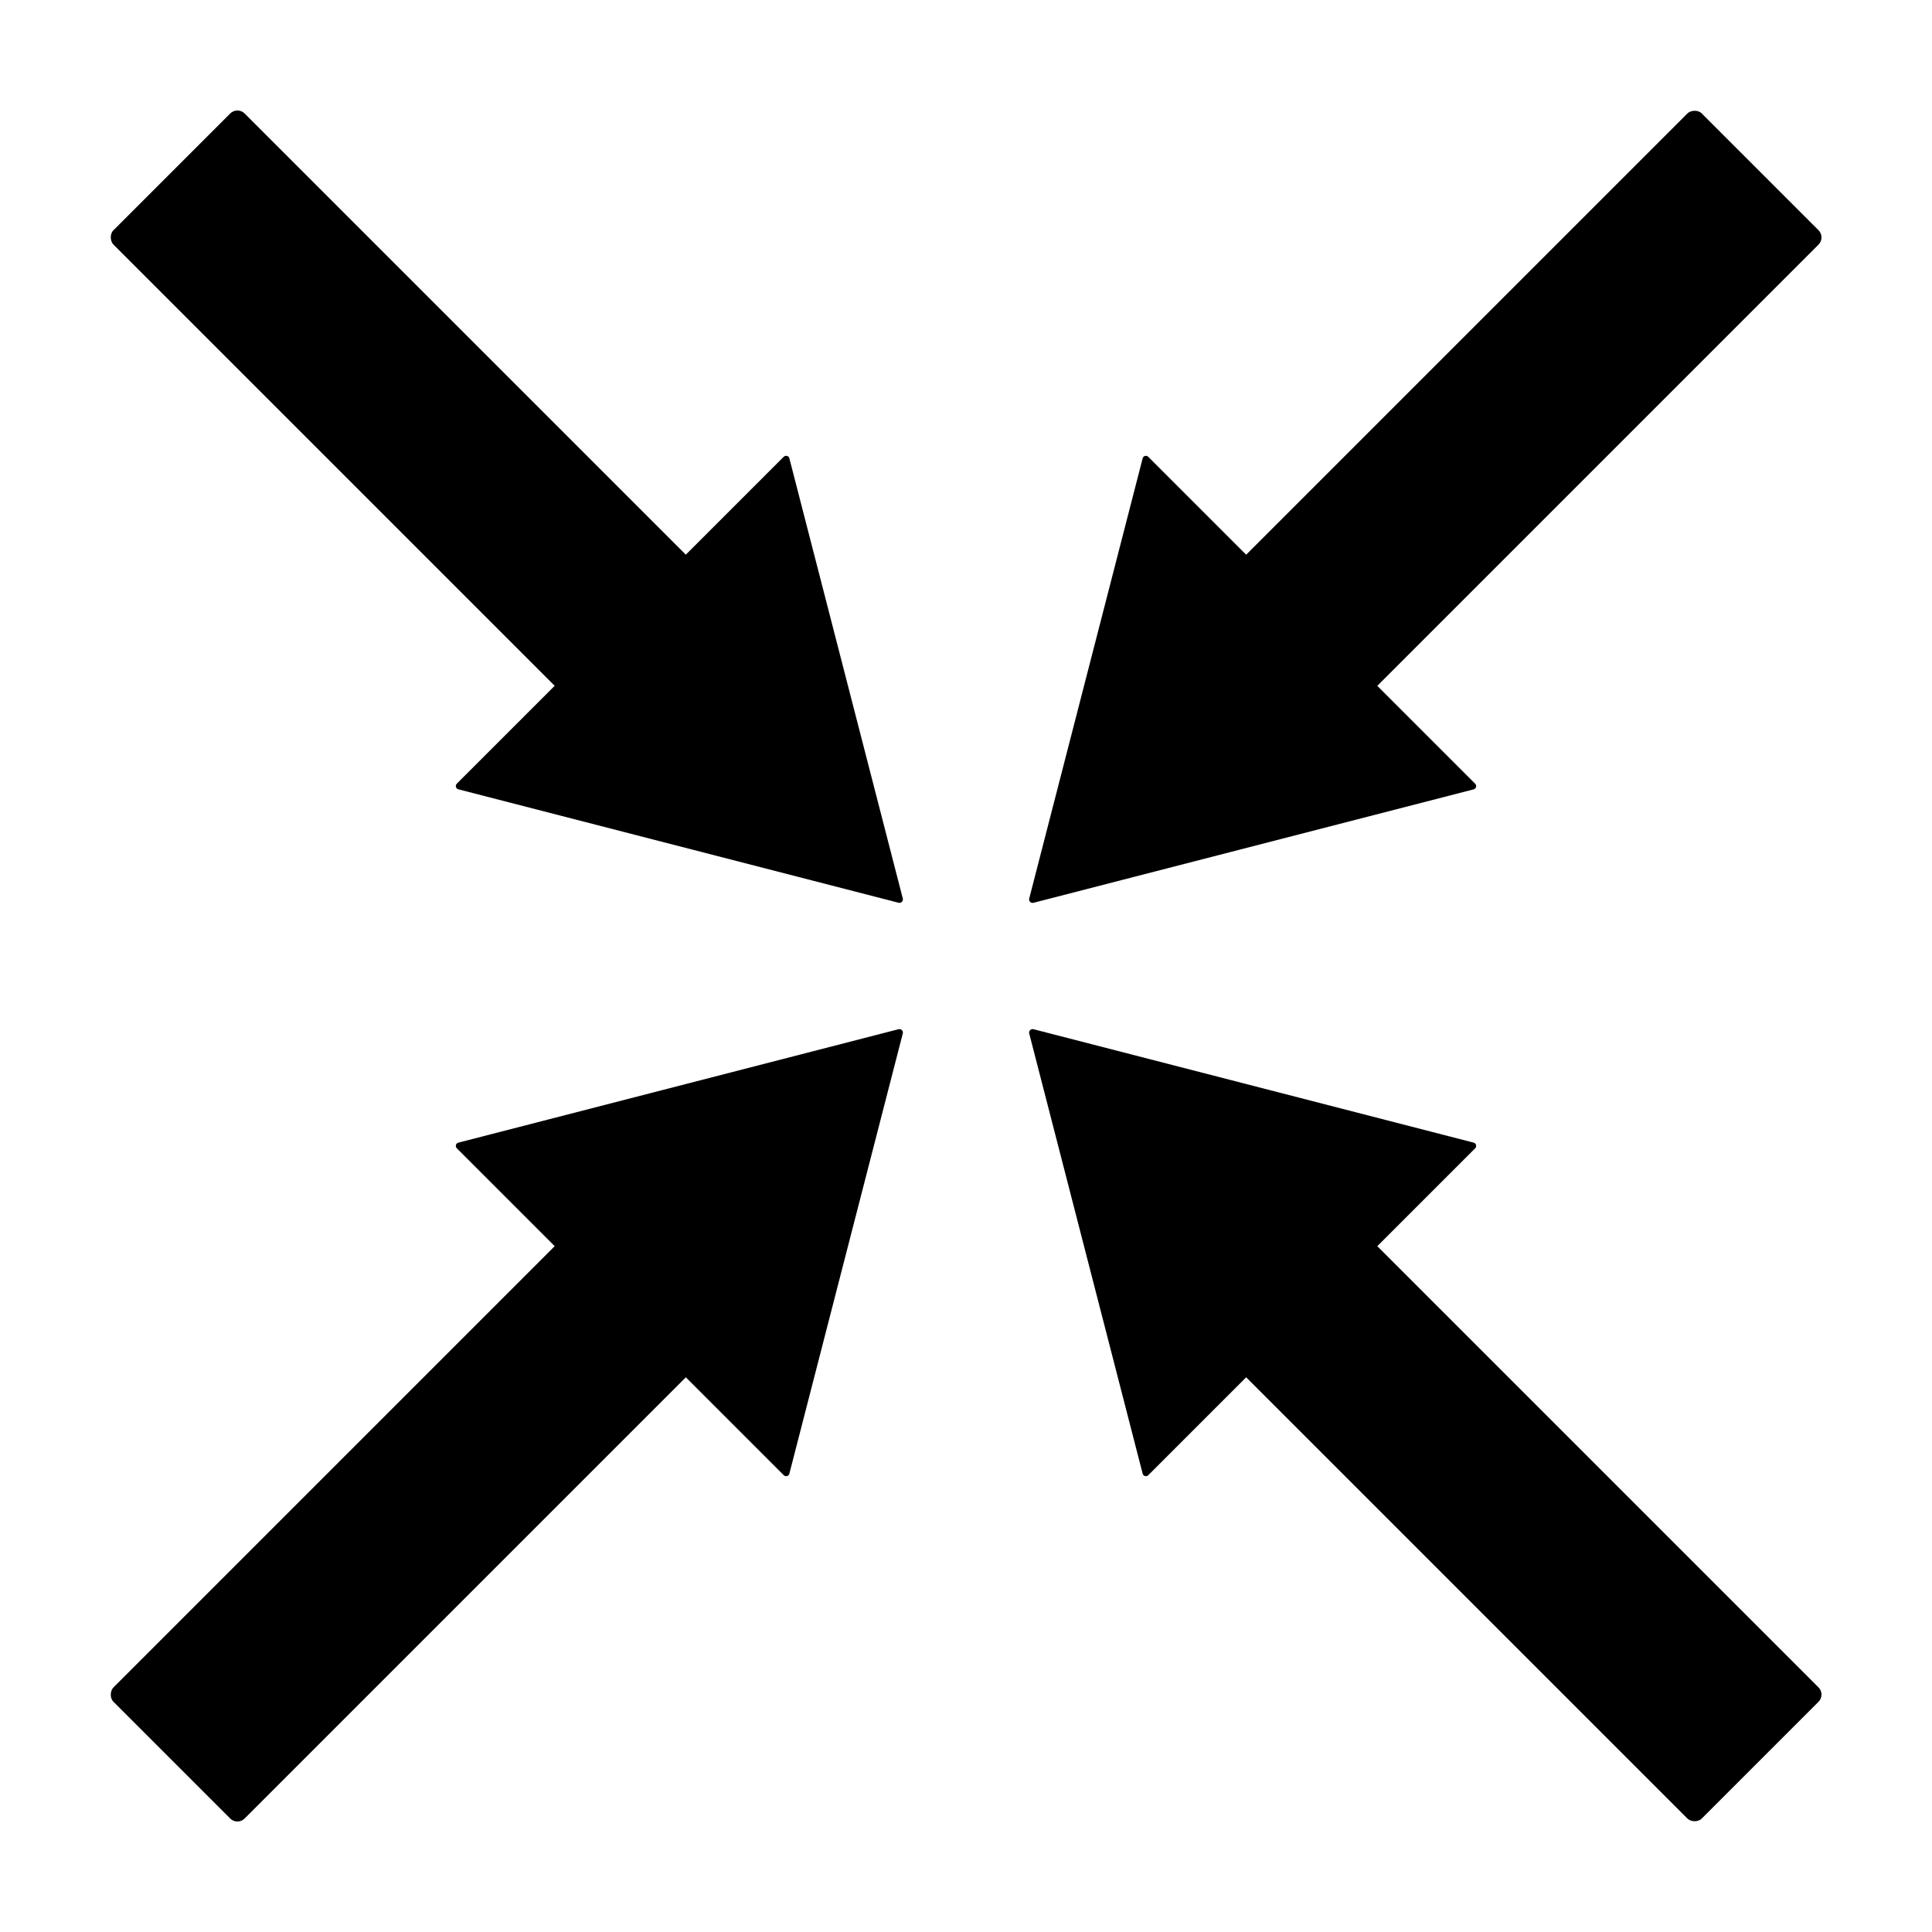
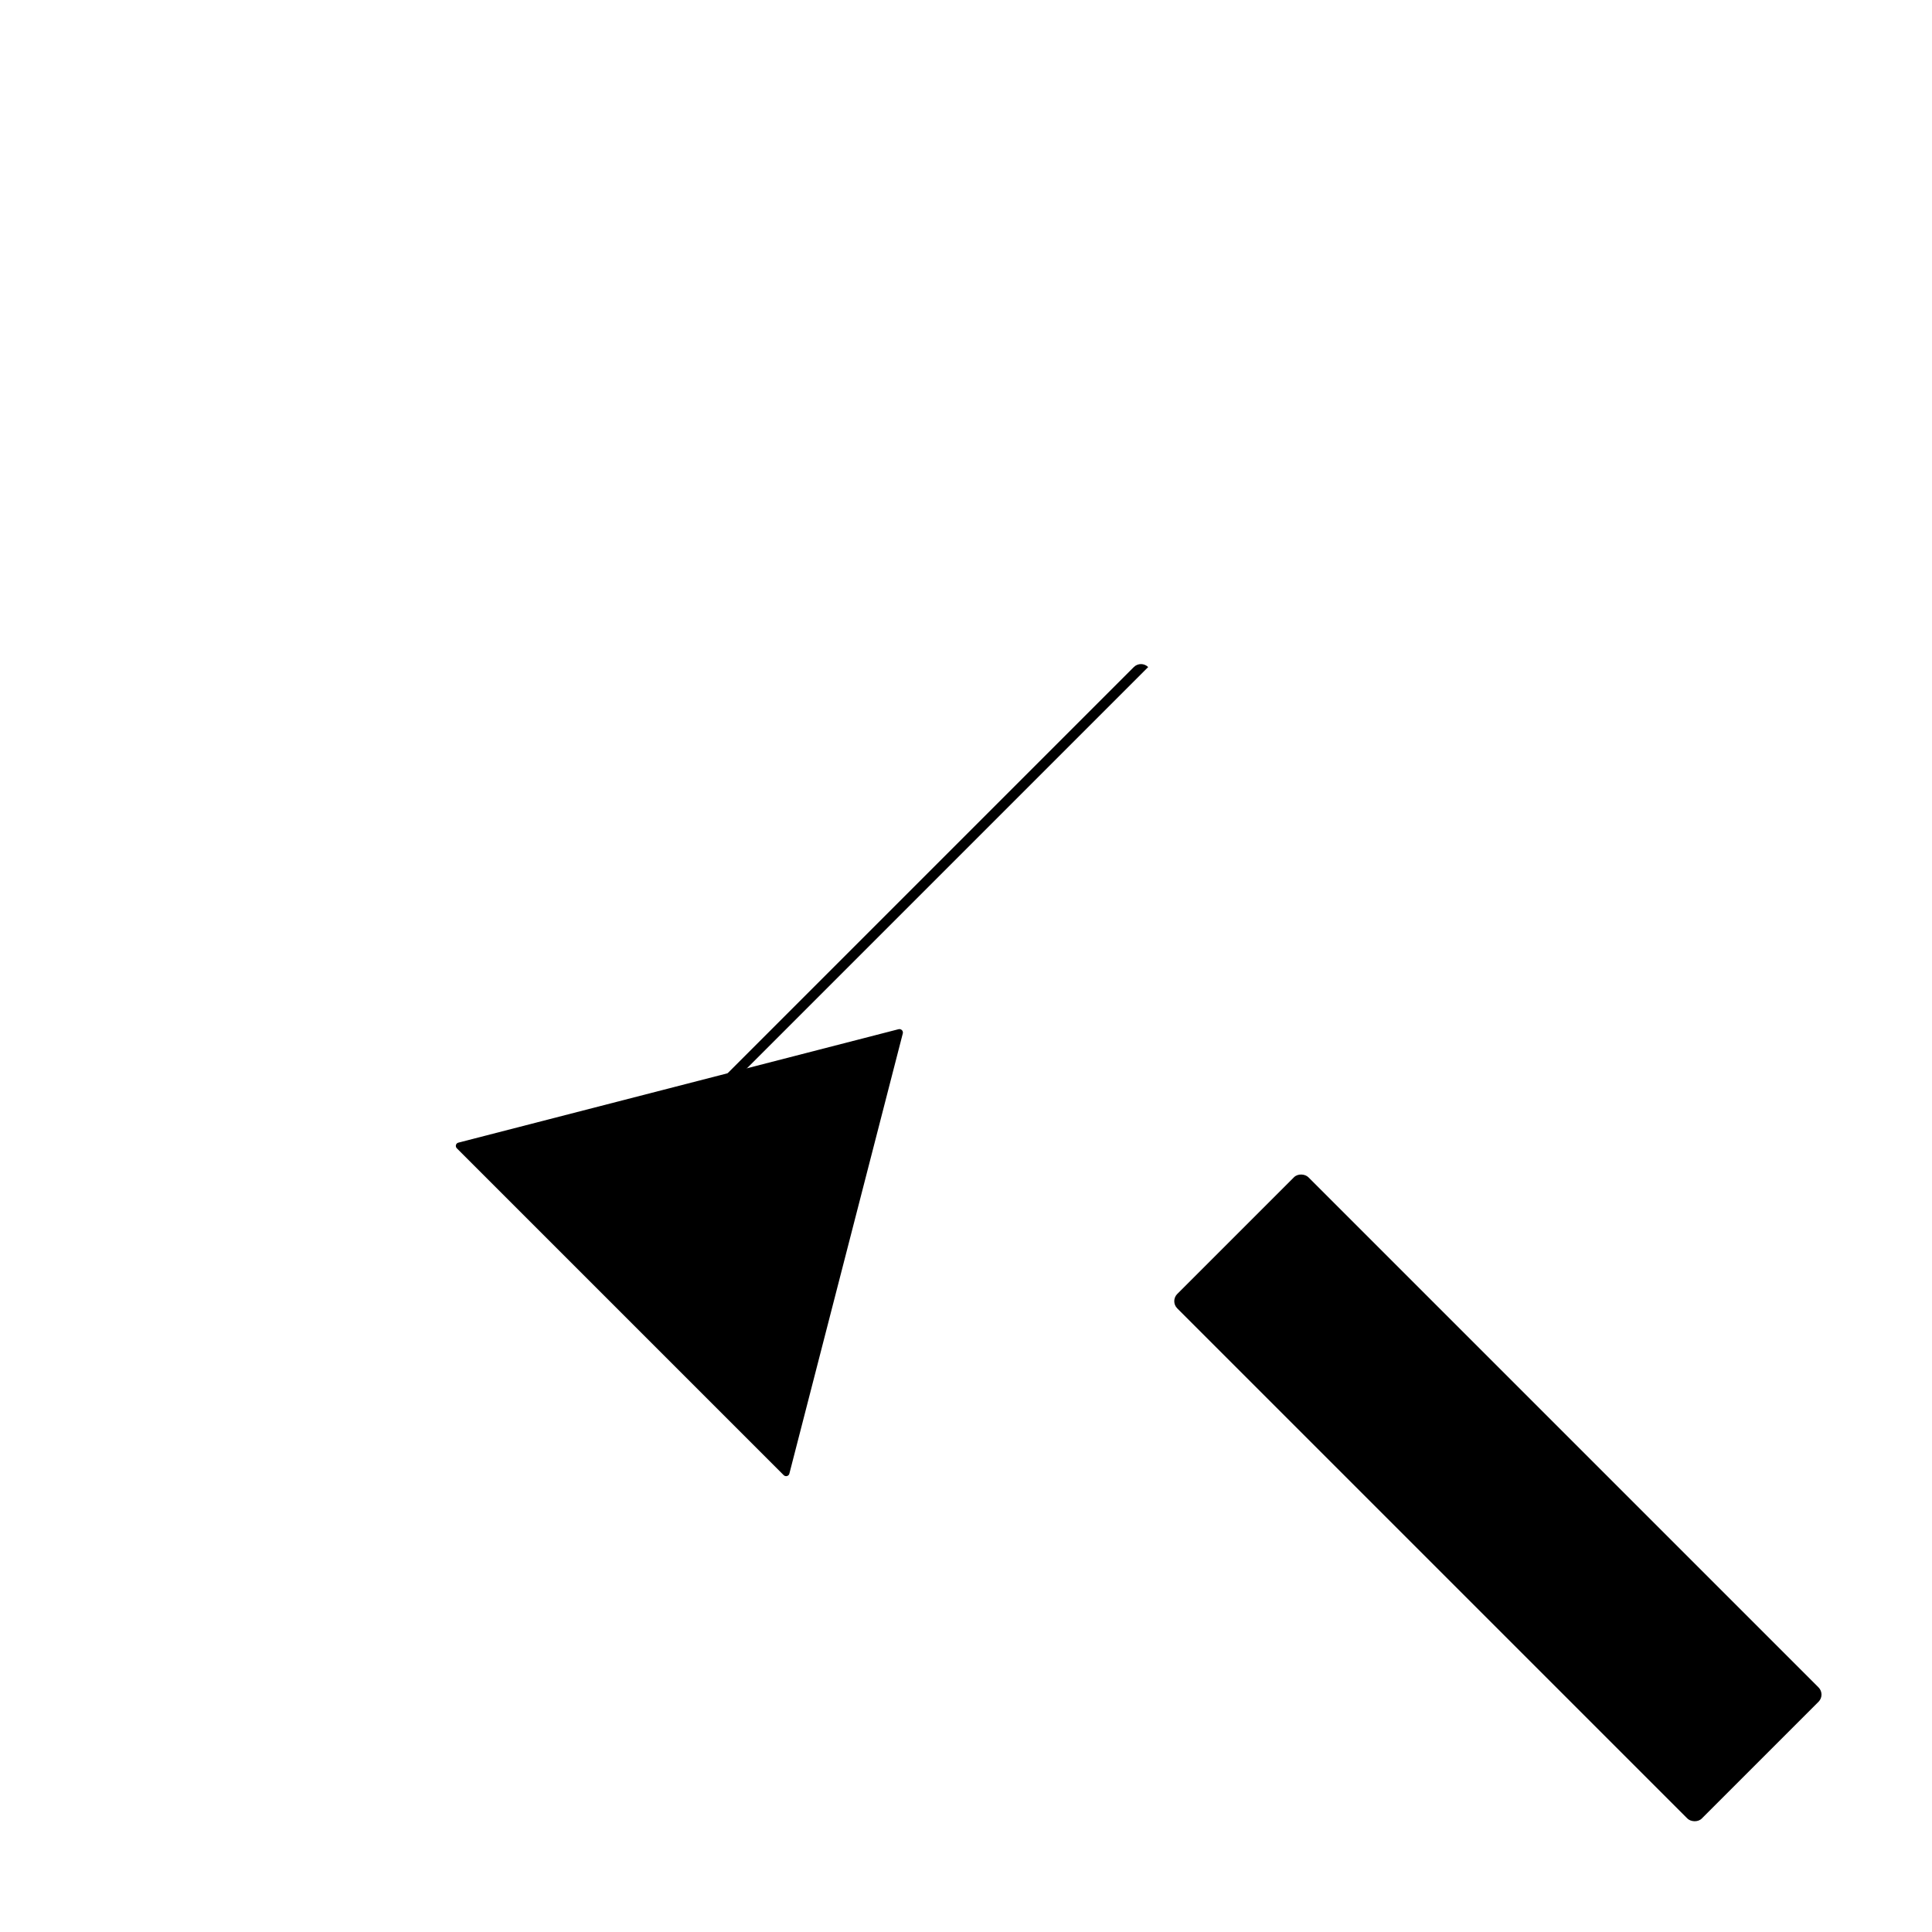
<svg xmlns="http://www.w3.org/2000/svg" fill="#000000" width="800px" height="800px" version="1.1" viewBox="144 144 512 512">
  <g>
    <path d="m265.04 448.29c-0.215-0.238-0.293-0.57-0.203-0.875 0.09-0.305 0.336-0.535 0.645-0.605l116.65-30.059c0.312-0.082 0.645 0.012 0.879 0.242 0.23 0.23 0.324 0.566 0.242 0.879l-30.059 116.65c-0.074 0.316-0.316 0.566-0.633 0.648-0.316 0.082-0.656-0.012-0.887-0.25l-86.57-86.57c-0.02-0.016-0.039-0.035-0.059-0.055z" />
-     <path d="m313.08 455.98 30.941 30.941c1.051 1.051 0.852 2.957 0 3.809l-135.2 135.2c-1.051 1.051-2.758 1.051-3.809 0l-30.941-30.941c-1.051-1.051-0.852-2.957 0-3.809l135.2-135.2c1.051-1.051 2.758-1.051 3.809 0z" fill-rule="evenodd" />
-     <path d="m448.29 265.04c-0.238-0.215-0.57-0.293-0.875-0.203-0.305 0.09-0.535 0.336-0.605 0.645l-30.059 116.65c-0.082 0.312 0.012 0.645 0.242 0.879 0.23 0.23 0.566 0.324 0.879 0.242l116.65-30.059c0.316-0.074 0.566-0.316 0.648-0.633 0.082-0.316-0.012-0.656-0.25-0.887l-86.57-86.57c-0.016-0.02-0.035-0.039-0.055-0.059z" />
-     <path d="m455.98 313.08 30.941 30.941c1.051 1.051 2.957 0.852 3.809 0l135.2-135.2c1.051-1.051 1.051-2.758 0-3.809l-30.941-30.941c-1.051-1.051-2.957-0.852-3.809 0l-135.2 135.2c-1.051 1.051-1.051 2.758 0 3.809z" fill-rule="evenodd" />
-     <path d="m448.29 534.96c-0.238 0.215-0.57 0.293-0.875 0.203-0.305-0.09-0.535-0.336-0.605-0.645l-30.059-116.65c-0.082-0.312 0.012-0.645 0.242-0.879 0.23-0.23 0.566-0.324 0.879-0.242l116.65 30.059c0.316 0.074 0.566 0.316 0.648 0.633s-0.012 0.656-0.25 0.887l-86.57 86.57c-0.016 0.02-0.035 0.039-0.055 0.059z" />
+     <path d="m313.08 455.98 30.941 30.941c1.051 1.051 0.852 2.957 0 3.809c-1.051 1.051-2.758 1.051-3.809 0l-30.941-30.941c-1.051-1.051-0.852-2.957 0-3.809l135.2-135.2c1.051-1.051 2.758-1.051 3.809 0z" fill-rule="evenodd" />
    <path d="m455.98 486.92 30.941-30.941c1.051-1.051 2.957-0.852 3.809 0l135.2 135.2c1.051 1.051 1.051 2.758 0 3.809l-30.941 30.941c-1.051 1.051-2.957 0.852-3.809 0l-135.2-135.2c-1.051-1.051-1.051-2.758 0-3.809z" fill-rule="evenodd" />
-     <path d="m265.04 351.7c-0.215 0.238-0.293 0.57-0.203 0.875 0.09 0.305 0.336 0.535 0.645 0.605l116.65 30.059c0.312 0.082 0.645-0.012 0.879-0.242 0.23-0.23 0.324-0.566 0.242-0.879l-30.059-116.65c-0.074-0.316-0.316-0.566-0.633-0.648-0.316-0.082-0.656 0.012-0.887 0.25l-86.57 86.57c-0.02 0.016-0.039 0.035-0.059 0.055z" />
-     <path d="m313.08 344.02 30.941-30.941c1.051-1.051 0.852-2.957 0-3.809l-135.2-135.2c-1.051-1.051-2.758-1.051-3.809 0l-30.941 30.941c-1.051 1.051-0.852 2.957 0 3.809l135.2 135.2c1.051 1.051 2.758 1.051 3.809 0z" fill-rule="evenodd" />
  </g>
</svg>